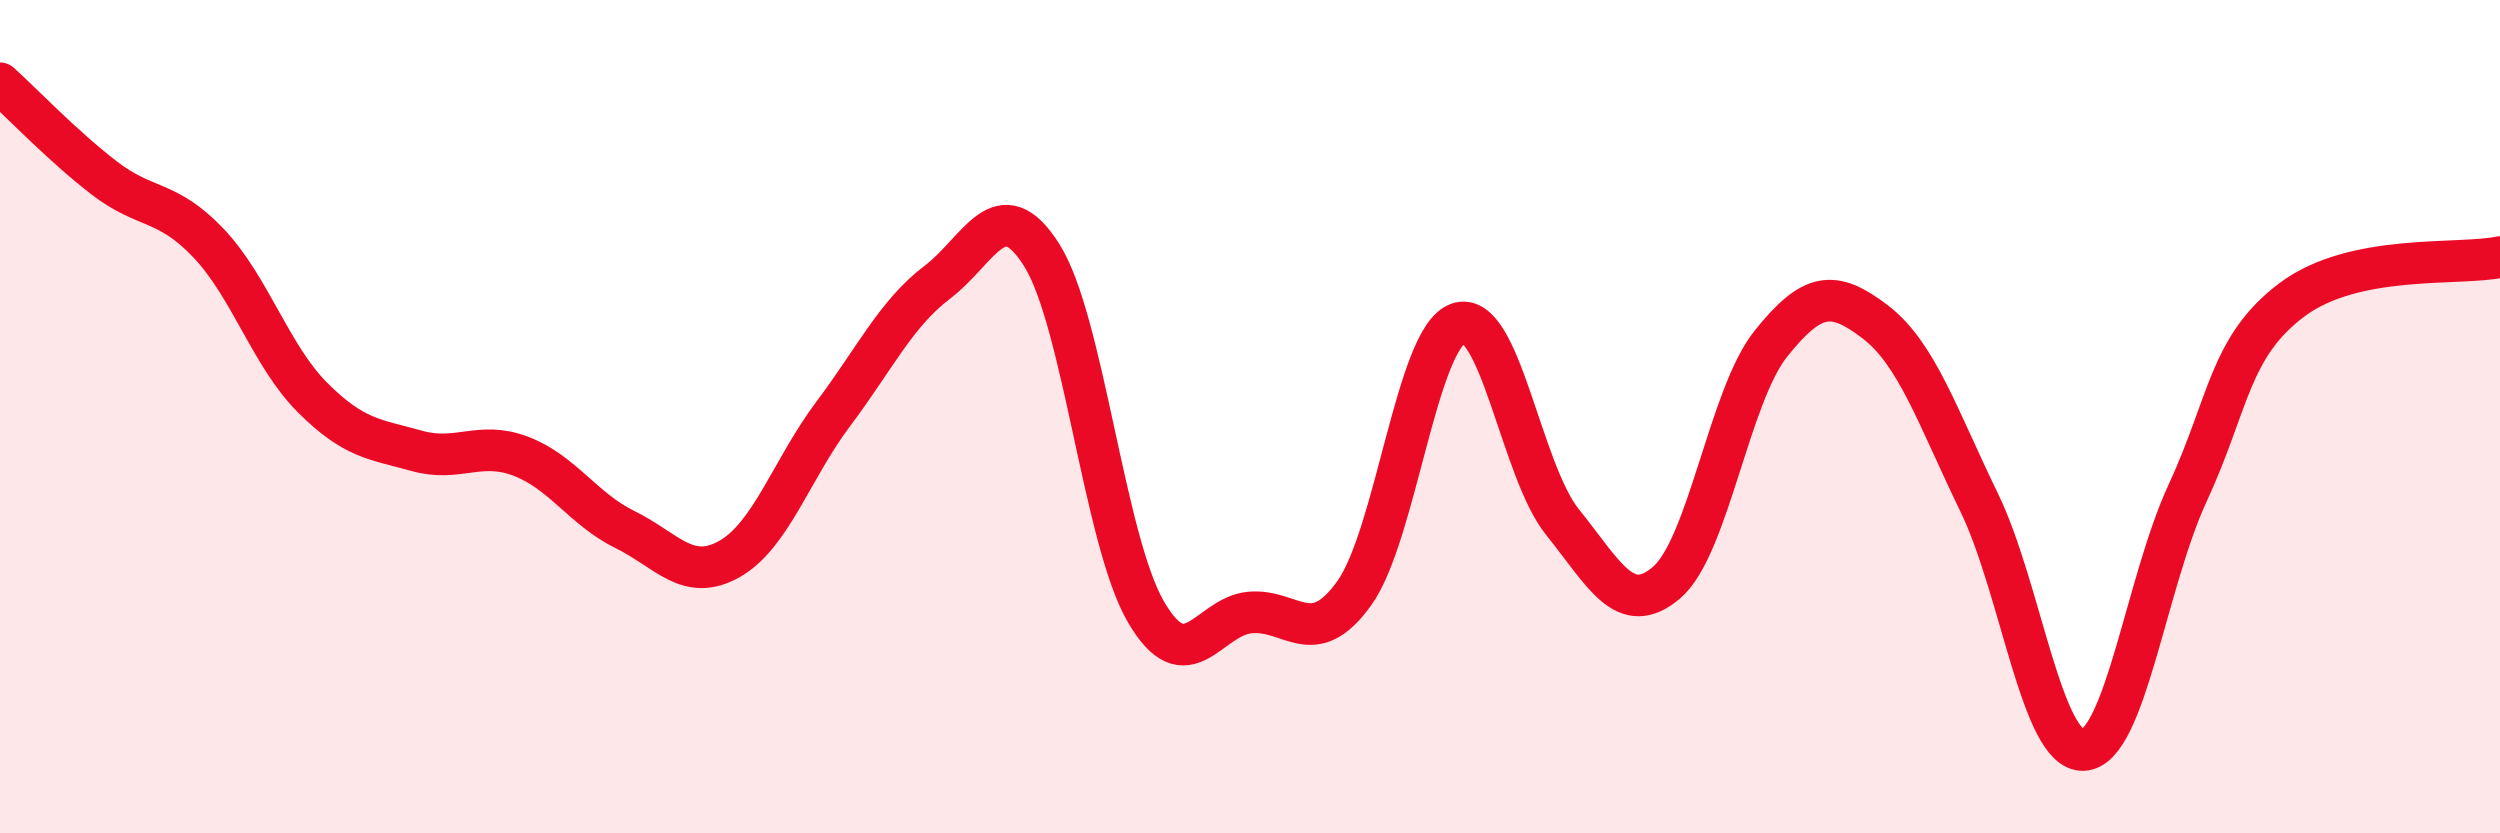
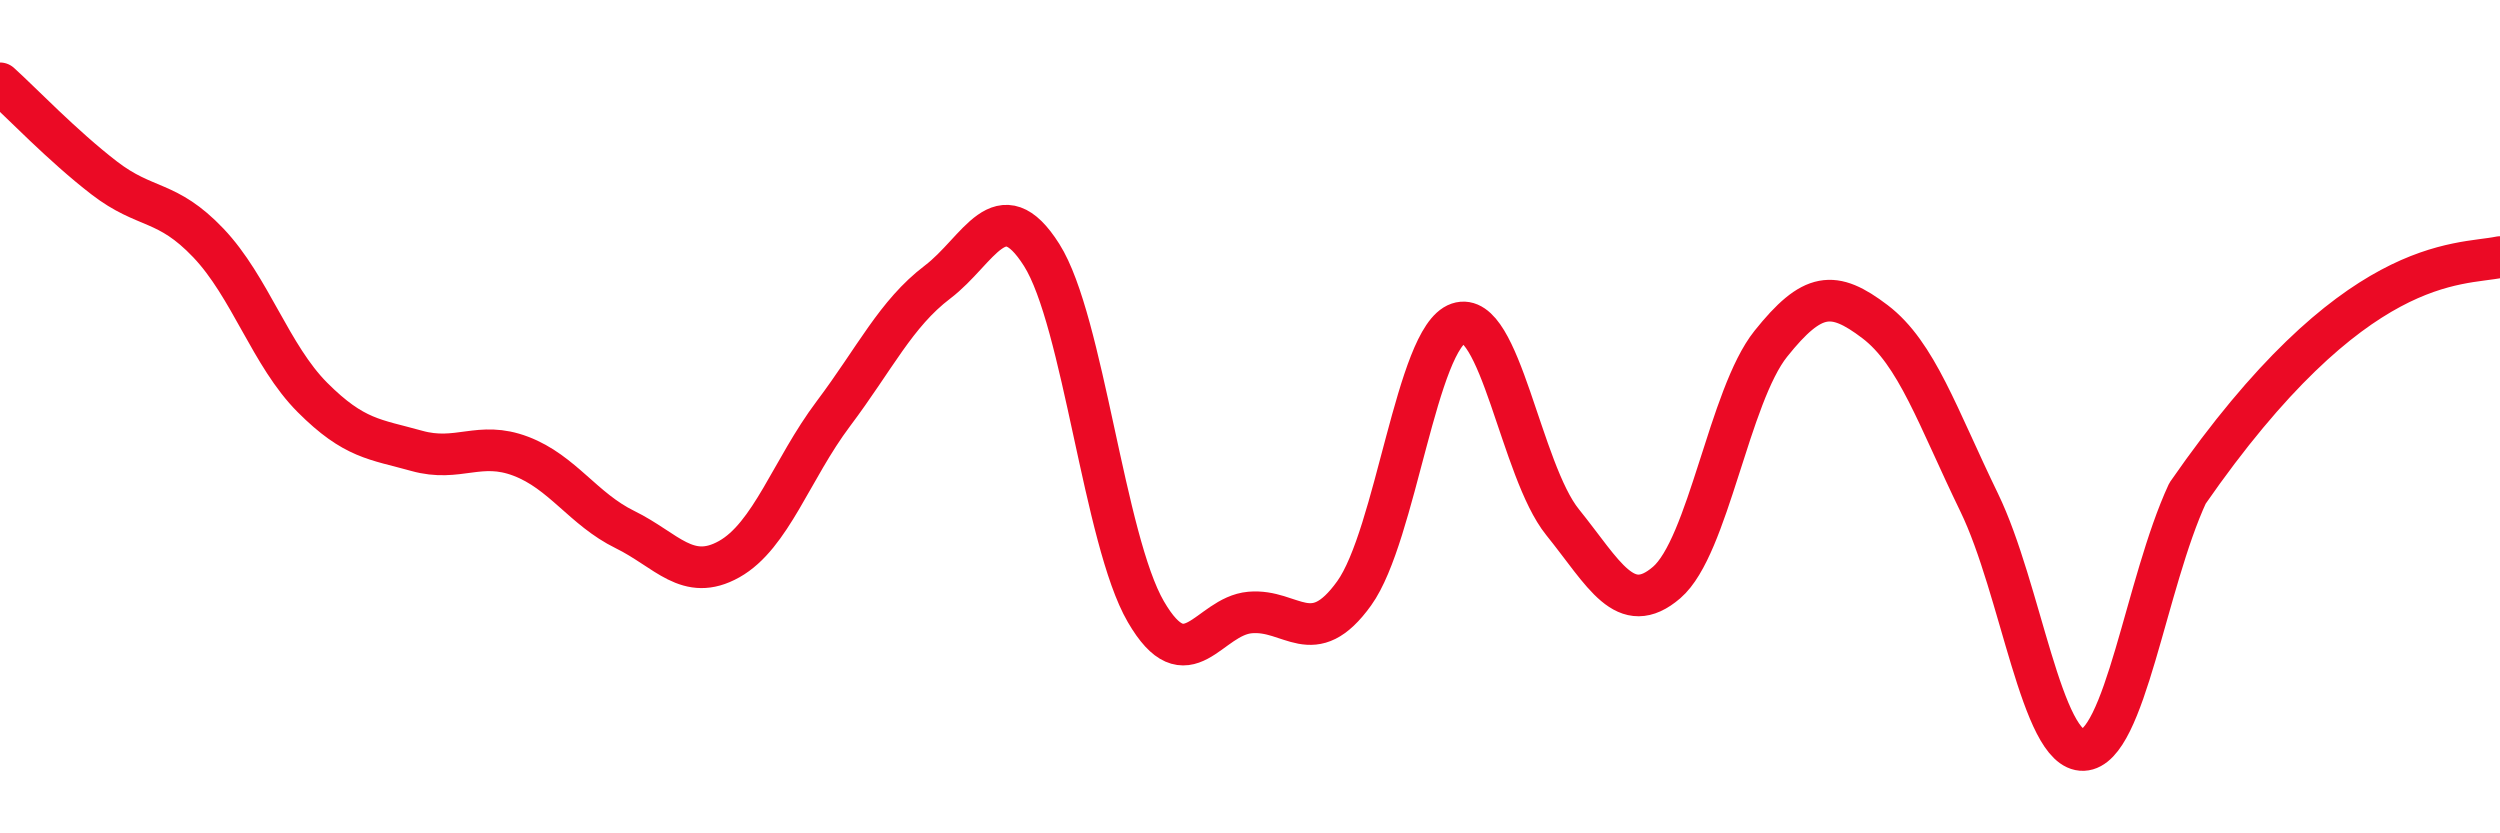
<svg xmlns="http://www.w3.org/2000/svg" width="60" height="20" viewBox="0 0 60 20">
-   <path d="M 0,2 C 0.5,2.45 1.5,3.5 2.5,4.27 C 3.5,5.04 4,4.78 5,5.83 C 6,6.88 6.5,8.54 7.5,9.54 C 8.5,10.54 9,10.54 10,10.82 C 11,11.1 11.5,10.57 12.5,10.95 C 13.5,11.33 14,12.22 15,12.71 C 16,13.2 16.5,13.98 17.5,13.42 C 18.5,12.86 19,11.26 20,9.93 C 21,8.6 21.5,7.53 22.5,6.77 C 23.5,6.01 24,4.54 25,6.12 C 26,7.7 26.5,12.96 27.5,14.68 C 28.5,16.4 29,14.79 30,14.7 C 31,14.61 31.5,15.63 32.5,14.24 C 33.5,12.85 34,8.1 35,7.76 C 36,7.42 36.5,11.29 37.5,12.53 C 38.5,13.77 39,14.84 40,13.98 C 41,13.12 41.5,9.5 42.5,8.25 C 43.5,7 44,6.96 45,7.72 C 46,8.48 46.5,10 47.5,12.06 C 48.5,14.12 49,18.04 50,18 C 51,17.96 51.5,14 52.5,11.84 C 53.5,9.68 53.5,8.33 55,7.2 C 56.5,6.07 59,6.38 60,6.17L60 20L0 20Z" fill="#EB0A25" opacity="0.1" stroke-linecap="round" stroke-linejoin="round" />
-   <path d="M 0,2 C 0.5,2.45 1.5,3.5 2.5,4.27 C 3.5,5.04 4,4.78 5,5.83 C 6,6.88 6.5,8.54 7.5,9.54 C 8.5,10.54 9,10.54 10,10.82 C 11,11.1 11.5,10.57 12.5,10.95 C 13.5,11.33 14,12.22 15,12.71 C 16,13.2 16.5,13.98 17.5,13.42 C 18.5,12.86 19,11.26 20,9.93 C 21,8.6 21.5,7.53 22.5,6.77 C 23.5,6.01 24,4.54 25,6.12 C 26,7.7 26.5,12.96 27.5,14.68 C 28.5,16.4 29,14.79 30,14.7 C 31,14.61 31.5,15.63 32.5,14.24 C 33.5,12.85 34,8.1 35,7.76 C 36,7.42 36.5,11.29 37.5,12.53 C 38.5,13.77 39,14.84 40,13.98 C 41,13.12 41.5,9.5 42.5,8.25 C 43.5,7 44,6.96 45,7.72 C 46,8.48 46.5,10 47.5,12.06 C 48.5,14.12 49,18.04 50,18 C 51,17.96 51.5,14 52.5,11.84 C 53.5,9.68 53.5,8.33 55,7.2 C 56.5,6.07 59,6.38 60,6.17" stroke="#EB0A25" stroke-width="1" fill="none" stroke-linecap="round" stroke-linejoin="round" />
+   <path d="M 0,2 C 0.5,2.45 1.5,3.5 2.5,4.27 C 3.5,5.04 4,4.78 5,5.83 C 6,6.88 6.5,8.54 7.5,9.54 C 8.5,10.54 9,10.54 10,10.82 C 11,11.1 11.5,10.57 12.5,10.95 C 13.5,11.33 14,12.22 15,12.71 C 16,13.2 16.5,13.98 17.5,13.42 C 18.5,12.86 19,11.26 20,9.93 C 21,8.6 21.5,7.53 22.5,6.77 C 23.5,6.01 24,4.54 25,6.12 C 26,7.7 26.5,12.96 27.5,14.68 C 28.5,16.4 29,14.79 30,14.7 C 31,14.61 31.5,15.63 32.5,14.24 C 33.5,12.85 34,8.1 35,7.76 C 36,7.42 36.5,11.29 37.5,12.53 C 38.5,13.77 39,14.84 40,13.98 C 41,13.12 41.5,9.5 42.5,8.25 C 43.5,7 44,6.96 45,7.72 C 46,8.48 46.5,10 47.5,12.06 C 48.5,14.12 49,18.04 50,18 C 51,17.96 51.5,14 52.5,11.84 C 56.5,6.07 59,6.38 60,6.17" stroke="#EB0A25" stroke-width="1" fill="none" stroke-linecap="round" stroke-linejoin="round" />
</svg>